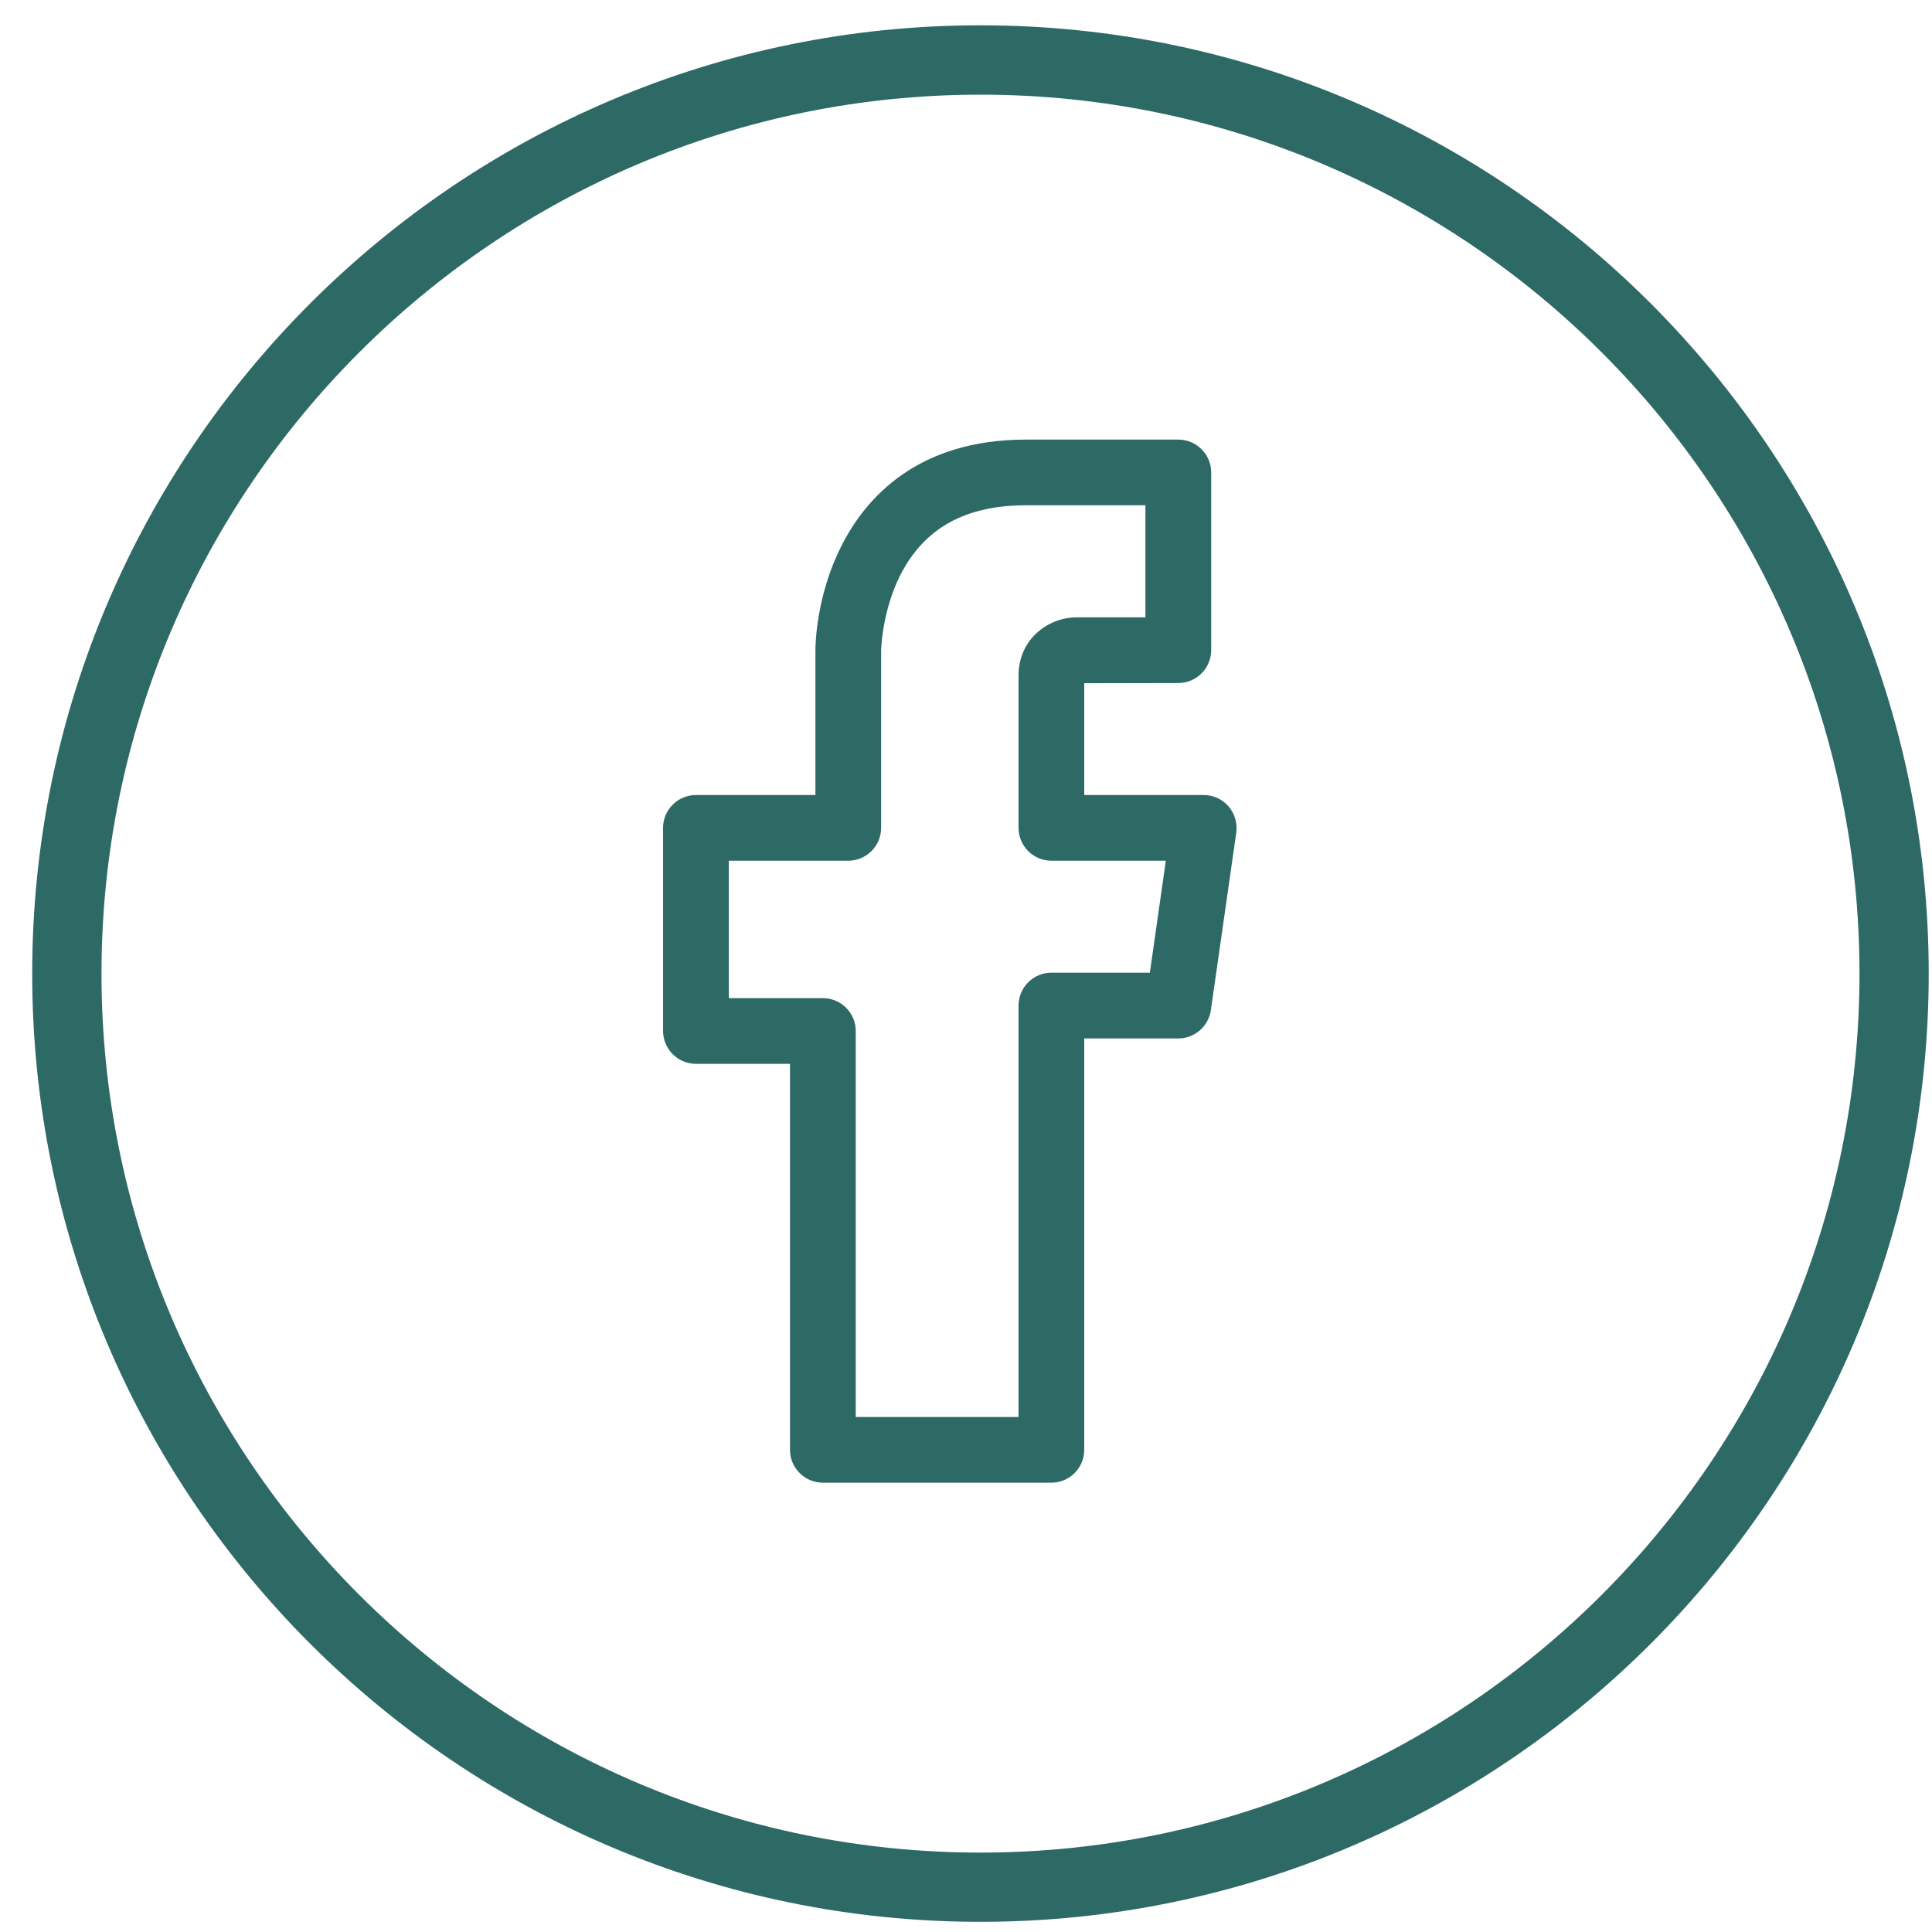
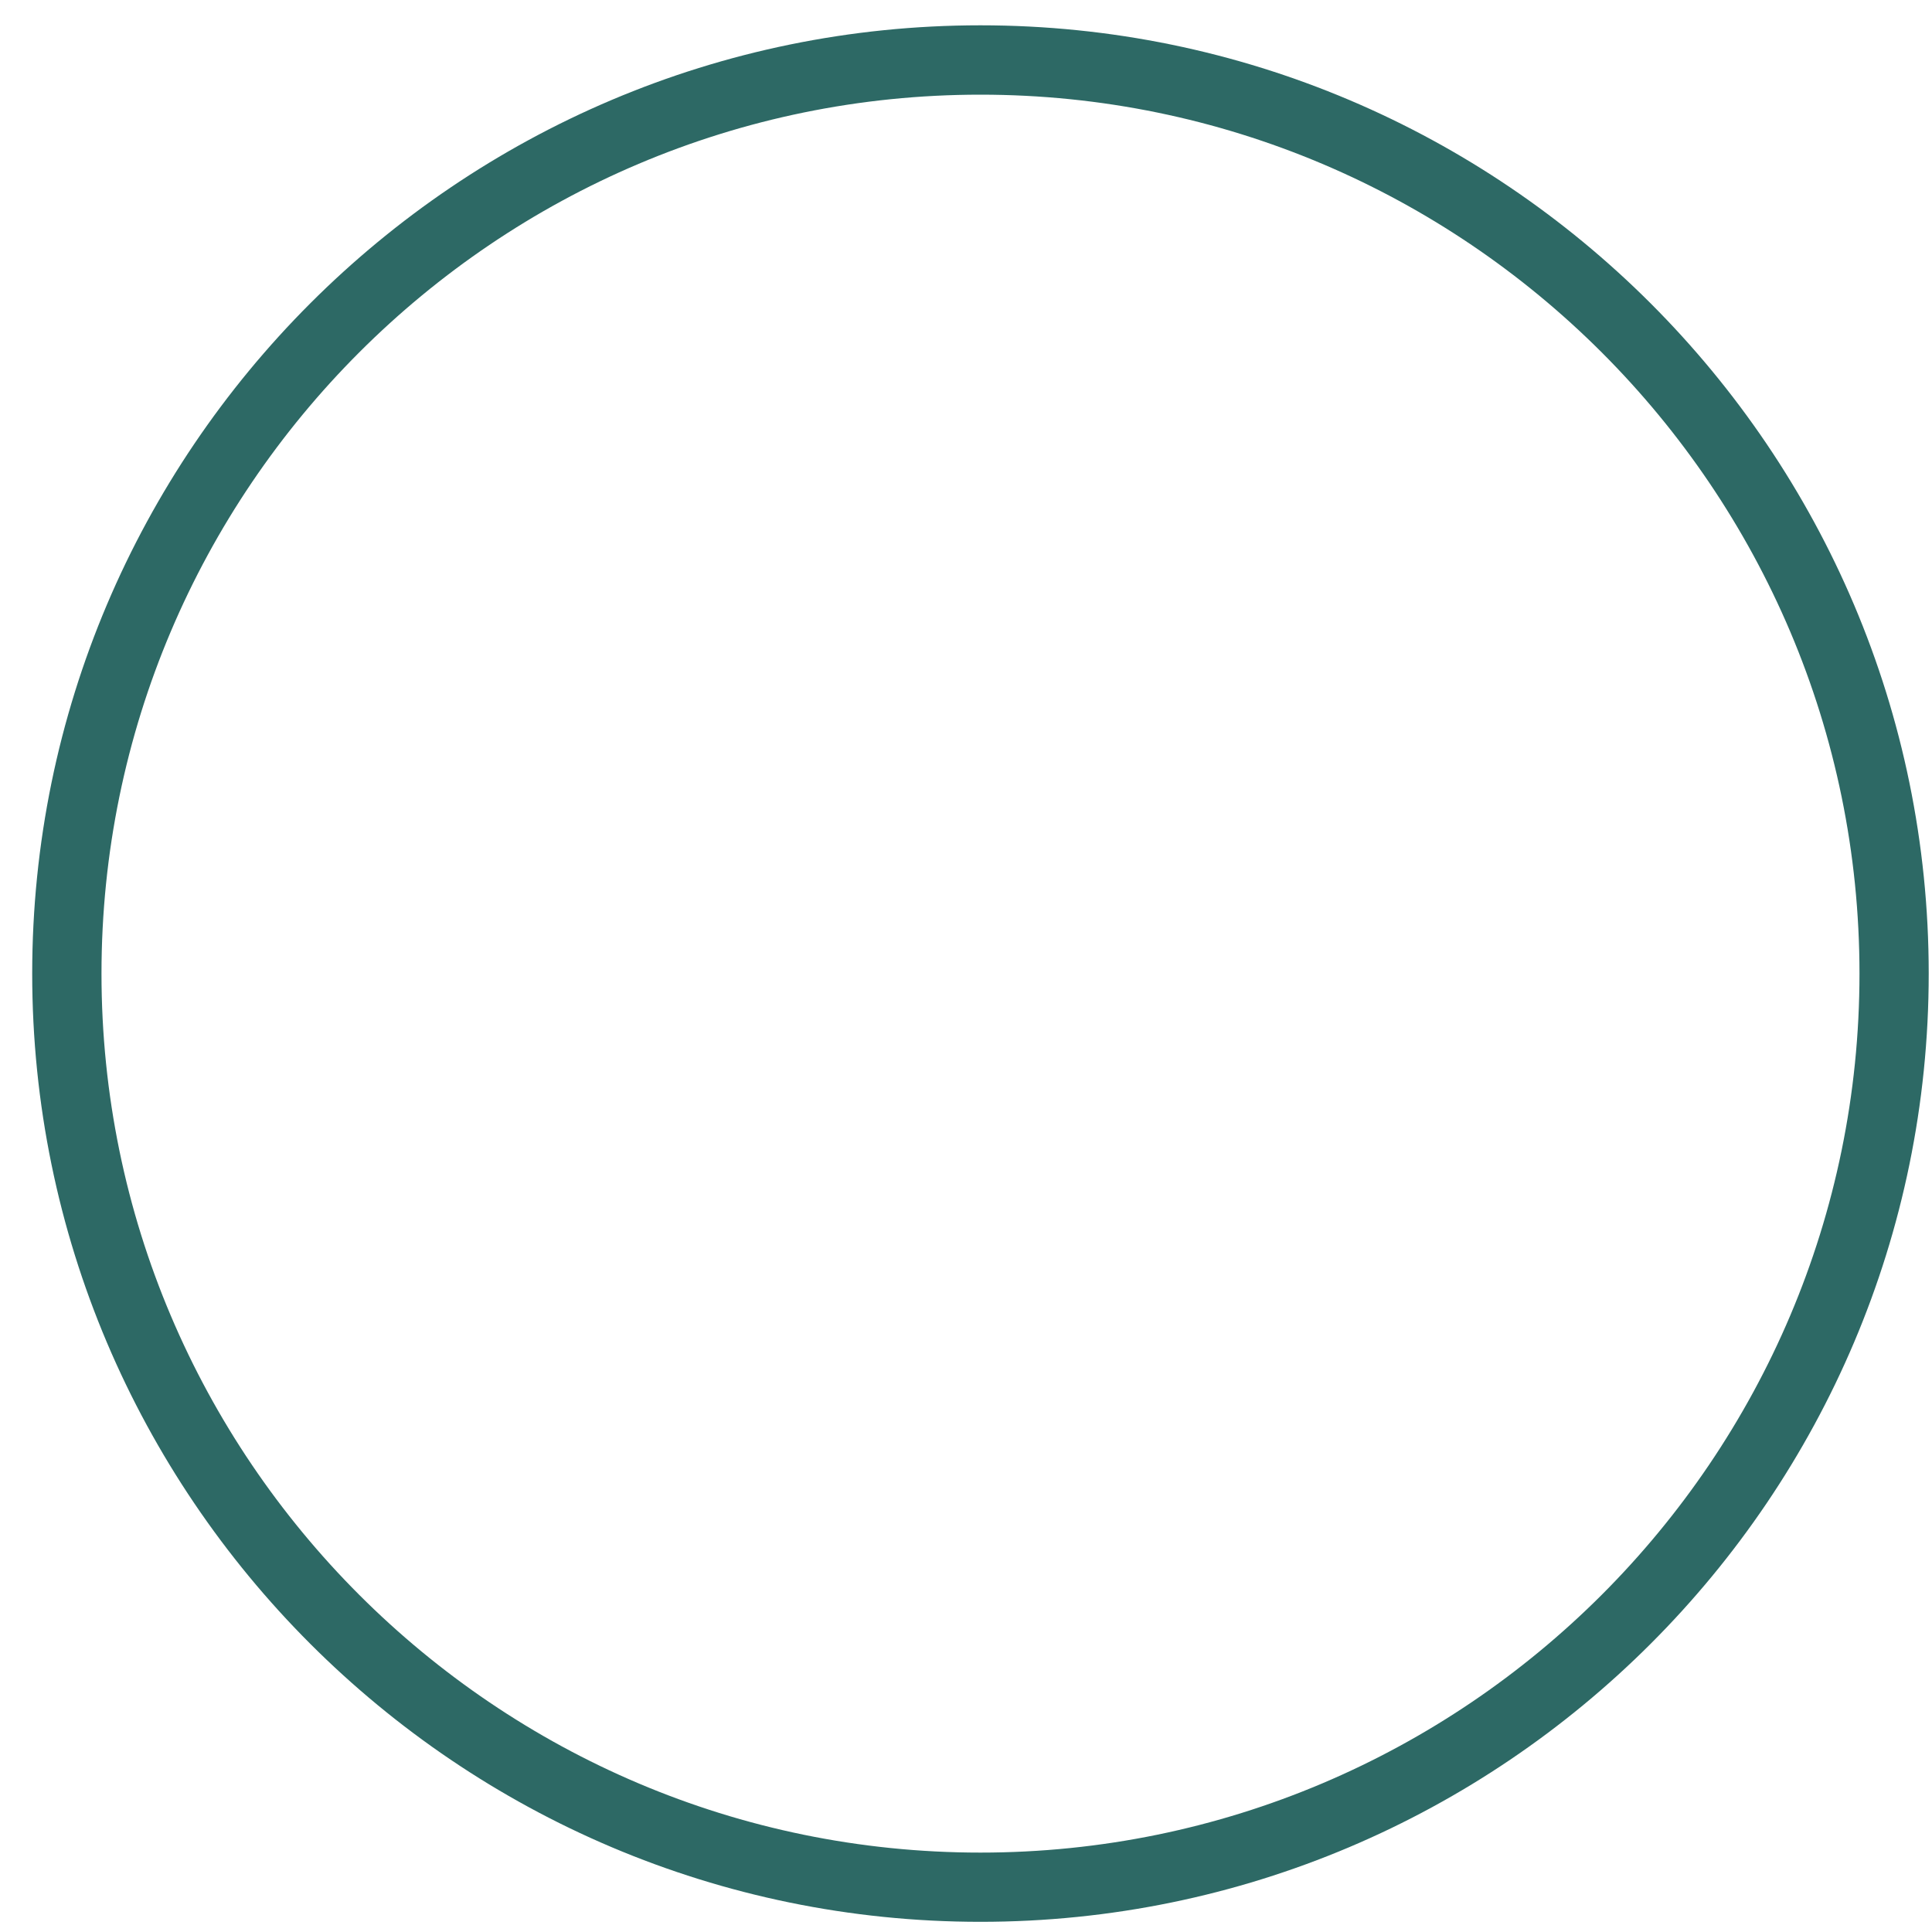
<svg xmlns="http://www.w3.org/2000/svg" width="30" height="30" viewBox="0 0 30 30" fill="none">
-   <path fill-rule="evenodd" clip-rule="evenodd" d="M15.816 15.615V22.003H13.288V16.008C13.288 15.728 13.059 15.499 12.777 15.499H11.317V13.365H13.172C13.453 13.365 13.682 13.136 13.682 12.855V10.1C13.682 10.094 13.695 9.488 13.984 8.922C14.356 8.198 14.992 7.846 15.931 7.846H17.786V9.586H16.72C16.276 9.586 15.816 9.924 15.816 10.489V12.855C15.816 13.136 16.045 13.365 16.326 13.365H18.103L17.855 15.104H16.326C16.045 15.104 15.816 15.333 15.816 15.615V15.615ZM18.691 12.345H16.836V10.609L18.297 10.606C18.578 10.606 18.807 10.377 18.807 10.095V7.335C18.807 7.055 18.578 6.826 18.297 6.826H15.931C14.246 6.826 13.44 7.73 13.06 8.488C12.672 9.263 12.662 10.012 12.662 10.095V12.345H10.806C10.526 12.345 10.296 12.574 10.296 12.854V16.008C10.296 16.29 10.526 16.519 10.806 16.519H12.267V22.514C12.267 22.794 12.496 23.023 12.778 23.023H16.326C16.607 23.023 16.836 22.794 16.836 22.514V16.125H18.297C18.548 16.125 18.766 15.937 18.802 15.687L19.197 12.927C19.216 12.781 19.173 12.633 19.075 12.519C18.979 12.409 18.839 12.345 18.691 12.345Z" fill="#2D6965" />
  <path fill-rule="evenodd" clip-rule="evenodd" d="M15.224 28.767C7.699 28.767 1.576 22.644 1.576 15.118C1.576 7.592 7.699 1.47 15.224 1.47C22.75 1.47 28.874 7.592 28.874 15.118C28.874 22.644 22.75 28.767 15.224 28.767ZM15.224 0.393C7.105 0.393 0.5 6.999 0.5 15.118C0.5 23.237 7.105 29.842 15.224 29.842C23.344 29.842 29.949 23.237 29.949 15.118C29.949 6.999 23.344 0.393 15.224 0.393Z" fill="#2D6965" />
</svg>